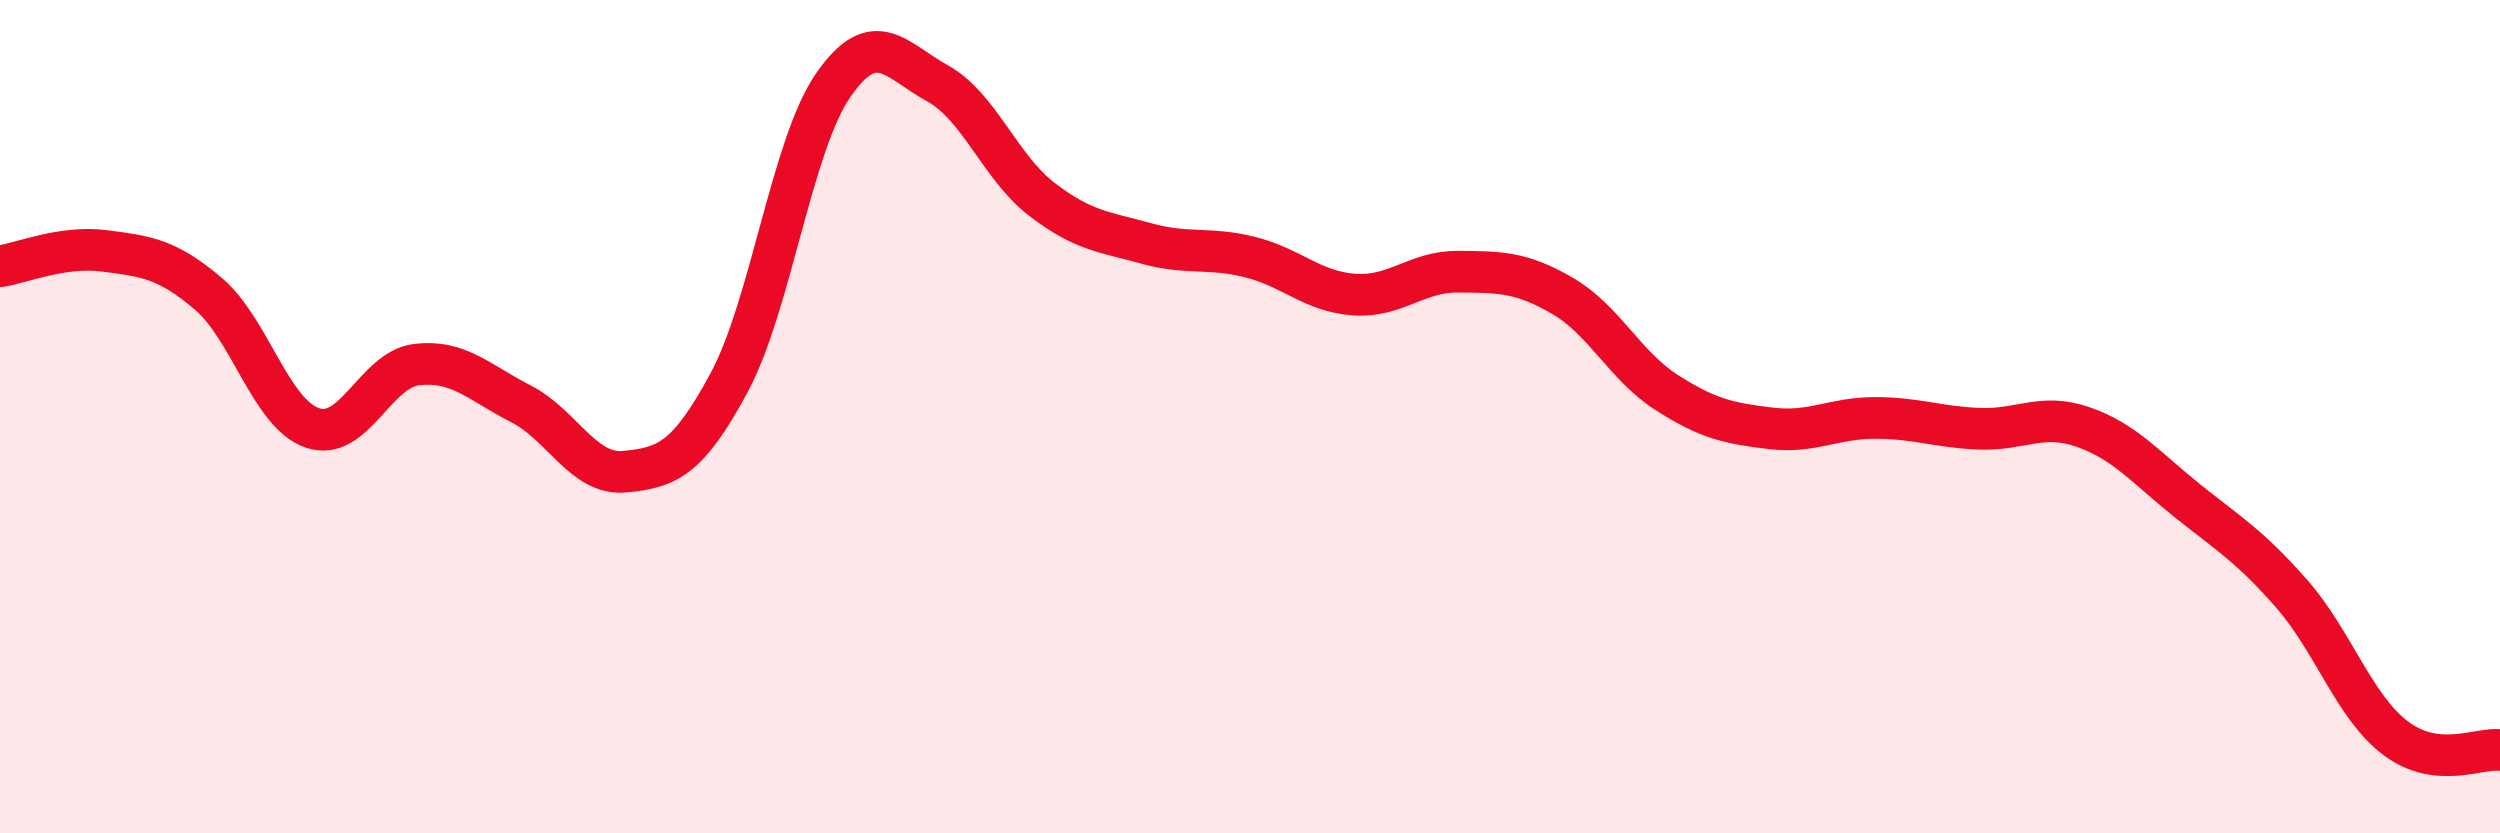
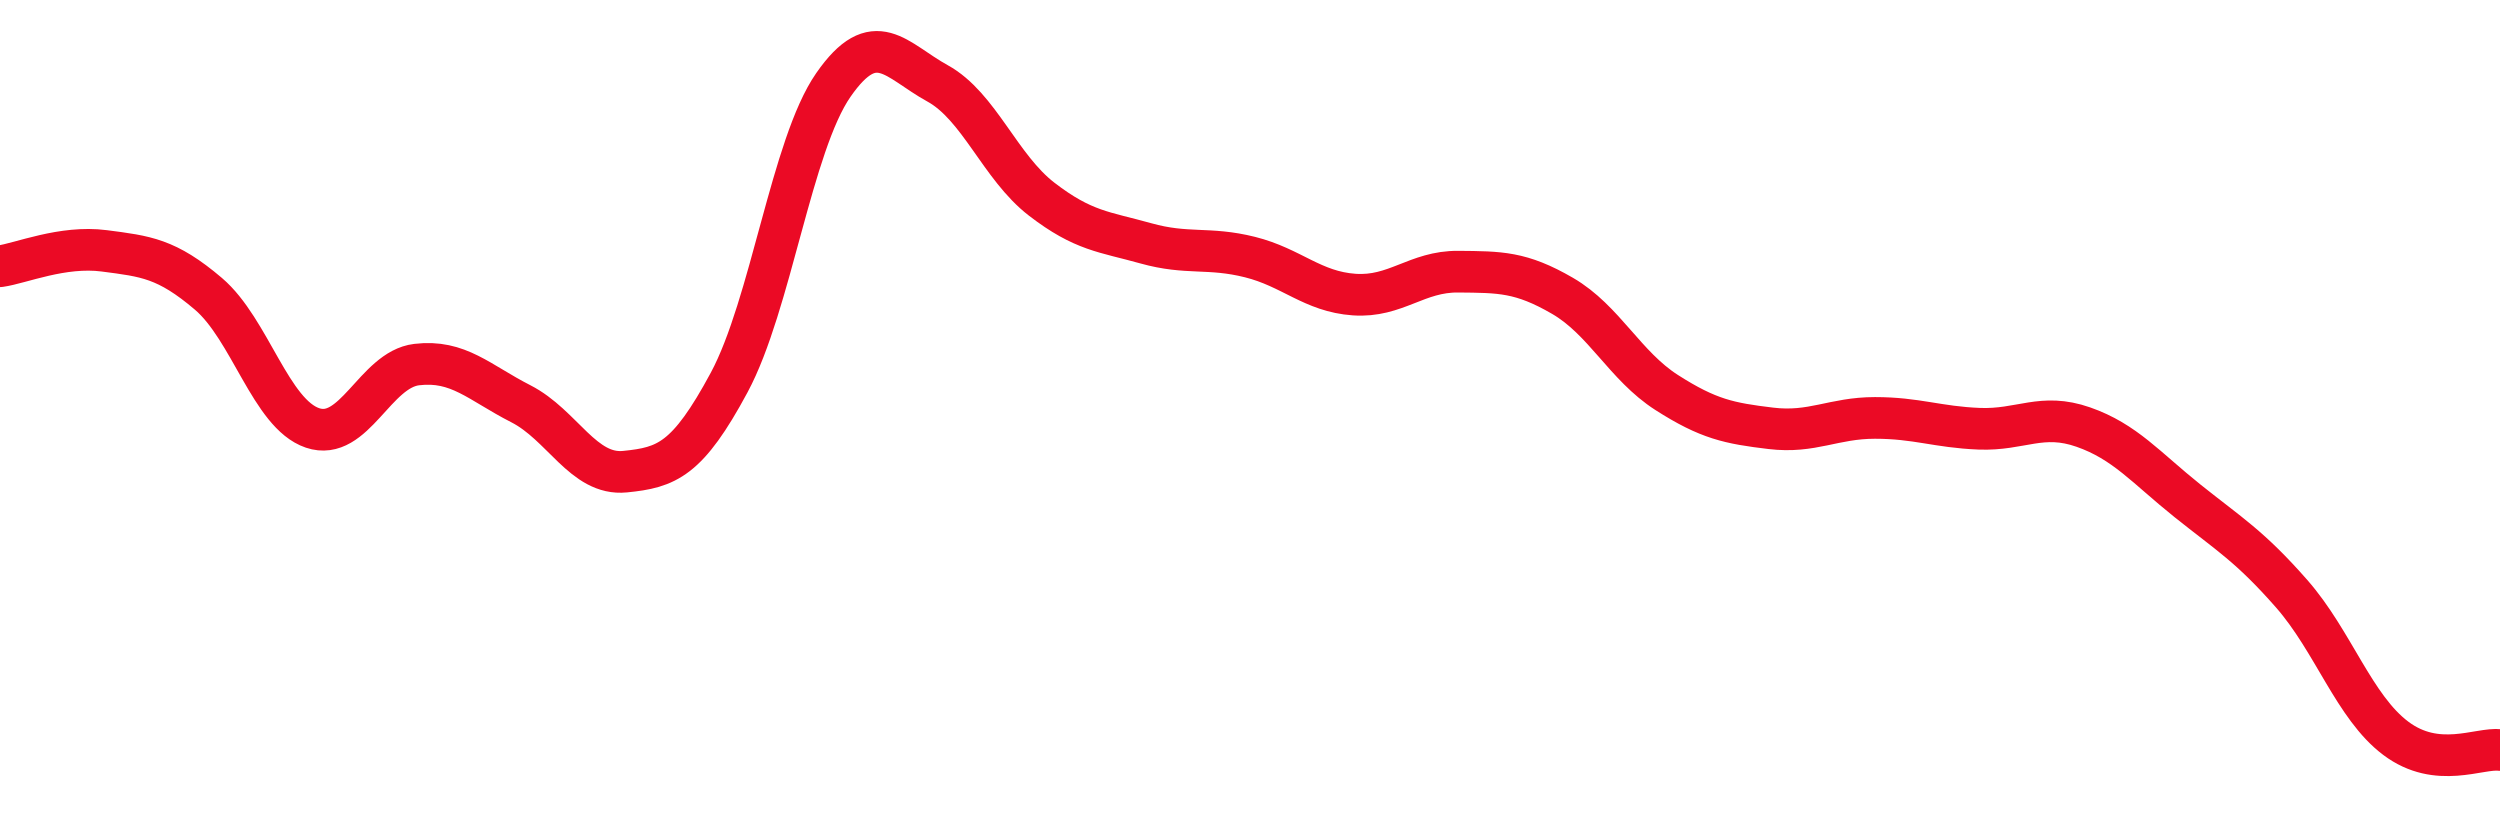
<svg xmlns="http://www.w3.org/2000/svg" width="60" height="20" viewBox="0 0 60 20">
-   <path d="M 0,6.39 C 0.5,6.32 1.5,5.89 2.5,6.02 C 3.5,6.15 4,6.2 5,7.05 C 6,7.9 6.5,9.93 7.5,10.27 C 8.5,10.61 9,8.87 10,8.75 C 11,8.63 11.5,9.18 12.5,9.69 C 13.5,10.2 14,11.42 15,11.32 C 16,11.22 16.5,11.04 17.5,9.18 C 18.5,7.32 19,3.48 20,2.04 C 21,0.6 21.5,1.45 22.5,2 C 23.5,2.55 24,4.01 25,4.78 C 26,5.55 26.5,5.56 27.5,5.84 C 28.5,6.12 29,5.92 30,6.17 C 31,6.42 31.5,7 32.5,7.07 C 33.5,7.14 34,6.51 35,6.52 C 36,6.53 36.5,6.52 37.5,7.1 C 38.5,7.68 39,8.78 40,9.42 C 41,10.06 41.5,10.16 42.5,10.28 C 43.5,10.4 44,10.03 45,10.03 C 46,10.03 46.5,10.25 47.5,10.29 C 48.5,10.33 49,9.9 50,10.25 C 51,10.6 51.5,11.22 52.5,12.02 C 53.5,12.82 54,13.11 55,14.25 C 56,15.39 56.5,16.97 57.5,17.72 C 58.5,18.47 59.5,17.94 60,18L60 20L0 20Z" fill="#EB0A25" opacity="0.1" stroke-linecap="round" stroke-linejoin="round" />
  <path d="M 0,6.39 C 0.5,6.32 1.5,5.89 2.5,6.02 C 3.5,6.15 4,6.2 5,7.05 C 6,7.9 6.5,9.93 7.5,10.27 C 8.5,10.61 9,8.87 10,8.75 C 11,8.63 11.5,9.18 12.5,9.69 C 13.5,10.2 14,11.42 15,11.32 C 16,11.22 16.5,11.04 17.5,9.18 C 18.5,7.32 19,3.48 20,2.04 C 21,0.6 21.5,1.45 22.5,2 C 23.5,2.55 24,4.01 25,4.78 C 26,5.55 26.5,5.56 27.5,5.84 C 28.5,6.12 29,5.92 30,6.17 C 31,6.42 31.5,7 32.5,7.07 C 33.5,7.14 34,6.51 35,6.52 C 36,6.53 36.5,6.52 37.5,7.1 C 38.5,7.68 39,8.78 40,9.42 C 41,10.06 41.5,10.16 42.5,10.28 C 43.5,10.4 44,10.03 45,10.03 C 46,10.03 46.5,10.25 47.5,10.29 C 48.5,10.33 49,9.9 50,10.25 C 51,10.6 51.5,11.22 52.5,12.02 C 53.5,12.82 54,13.11 55,14.25 C 56,15.39 56.5,16.97 57.5,17.72 C 58.5,18.47 59.5,17.94 60,18" stroke="#EB0A25" stroke-width="1" fill="none" stroke-linecap="round" stroke-linejoin="round" />
</svg>